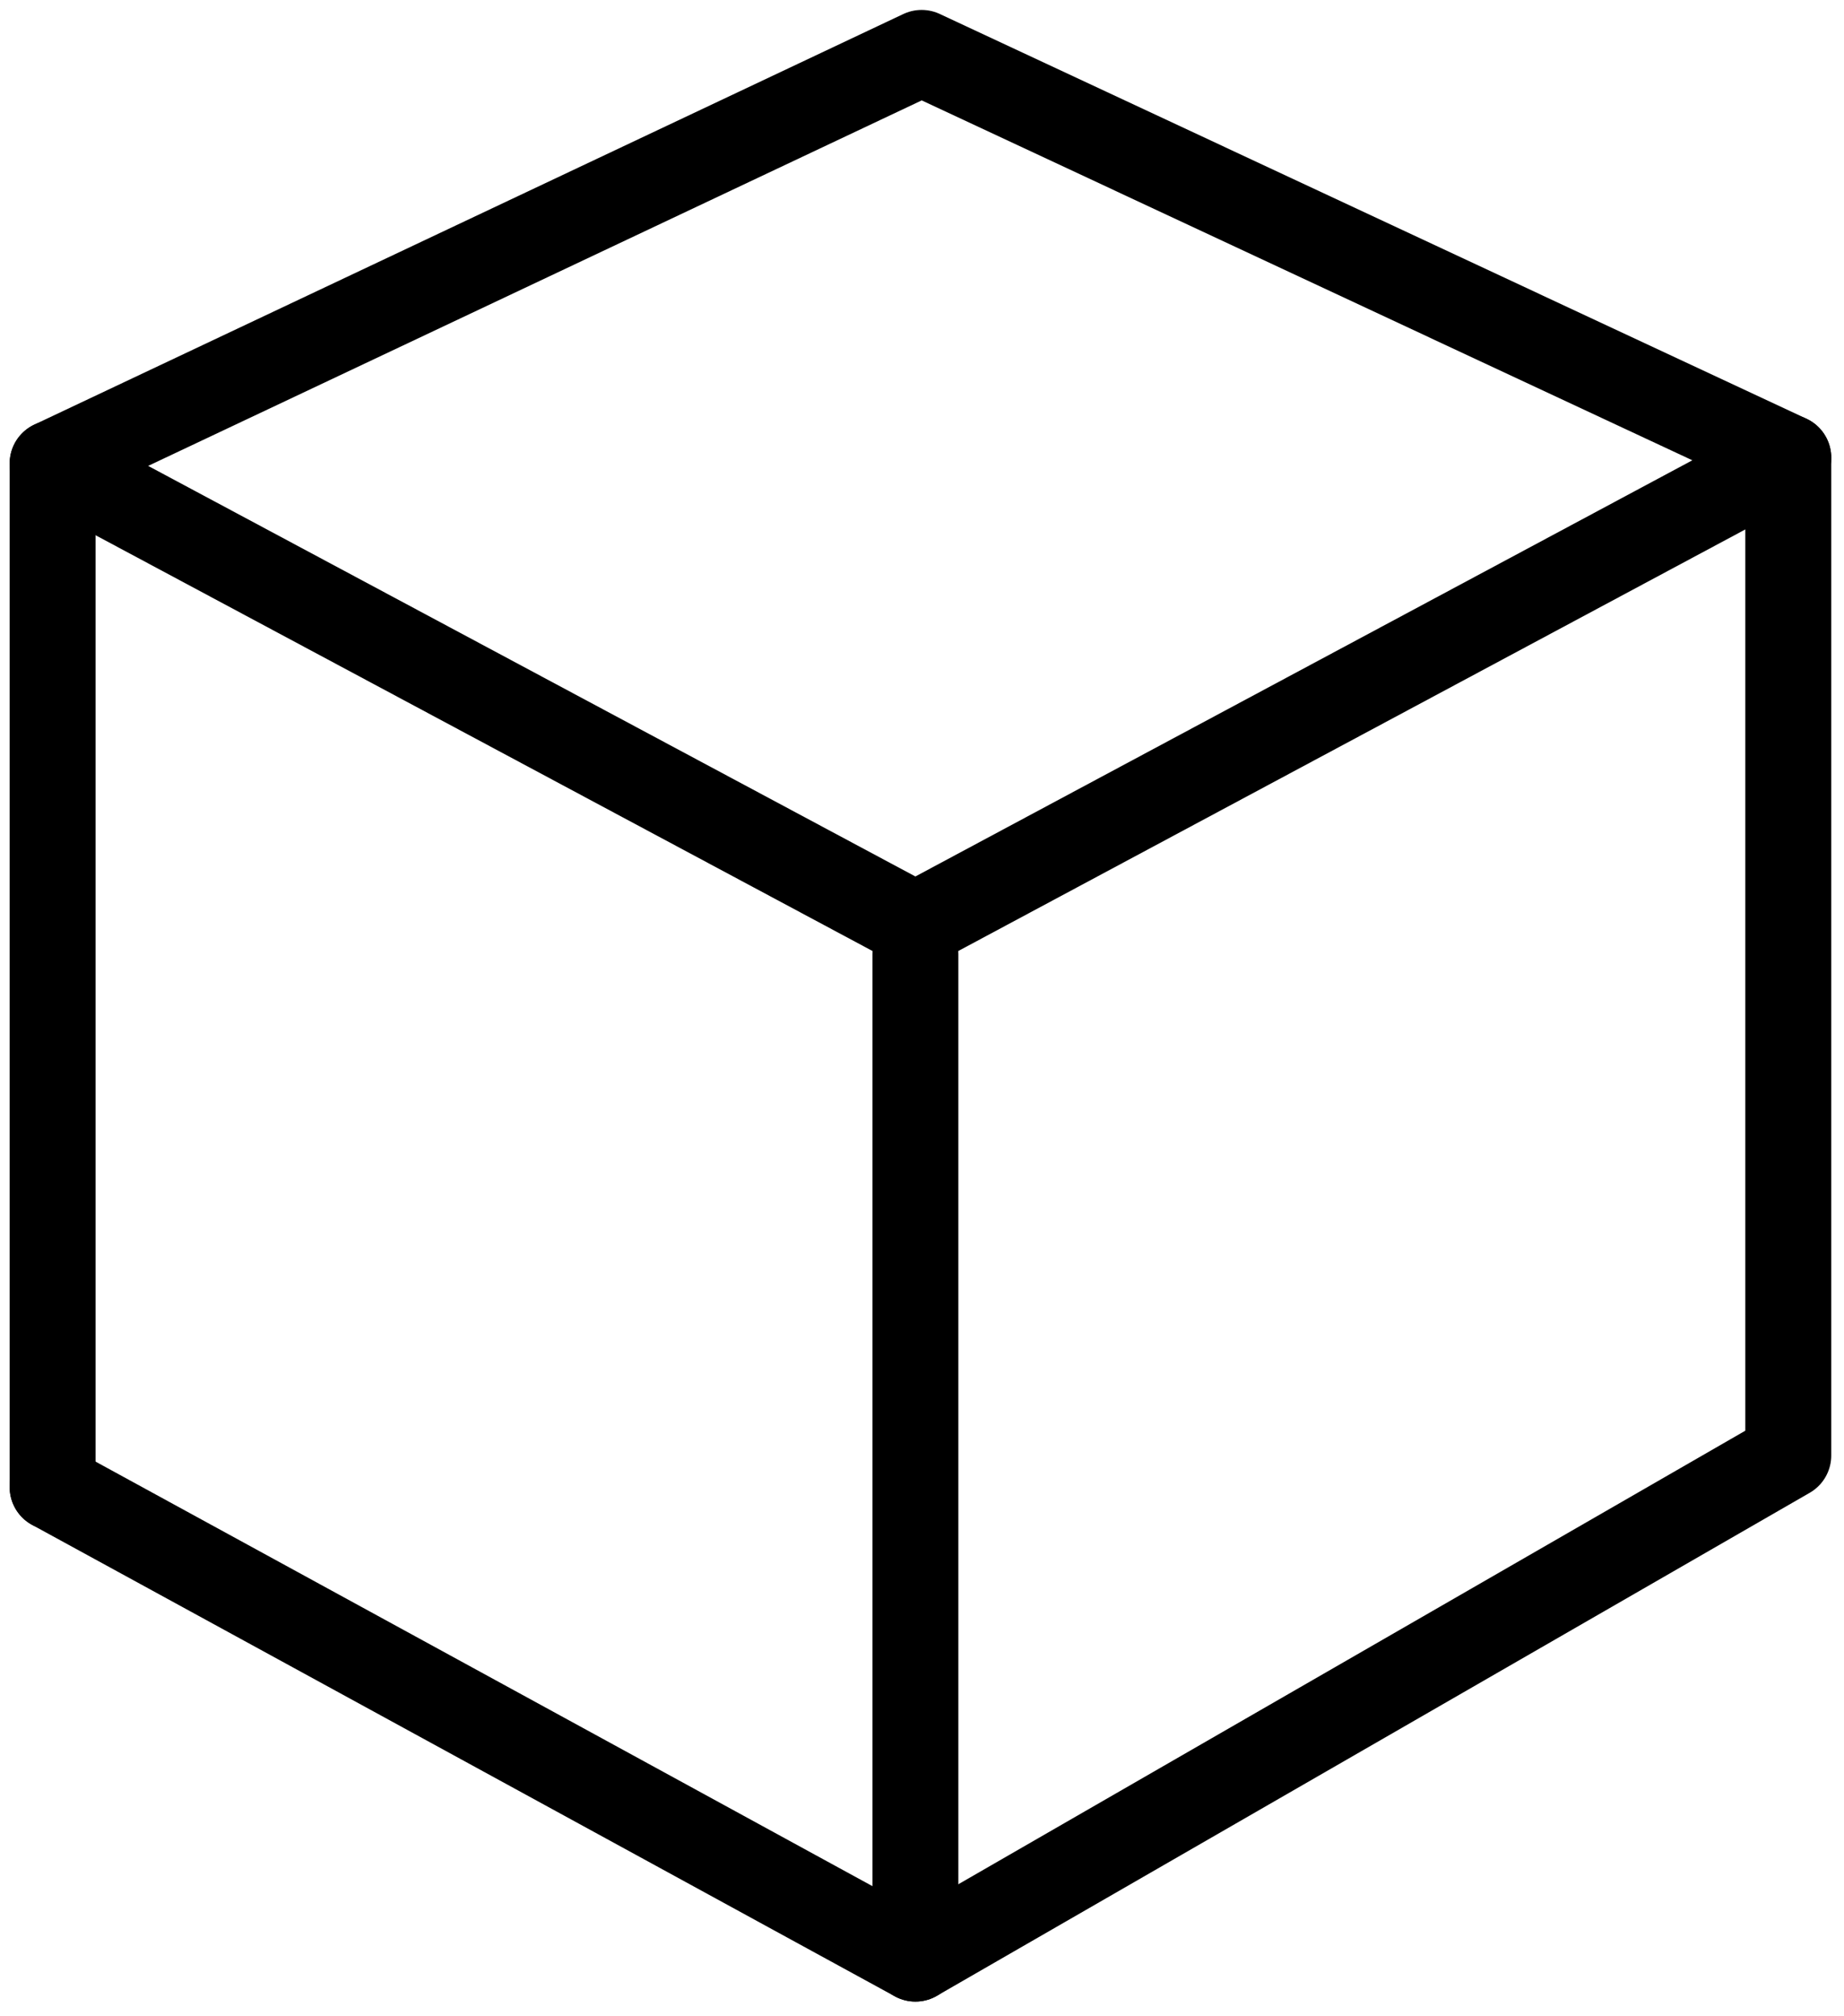
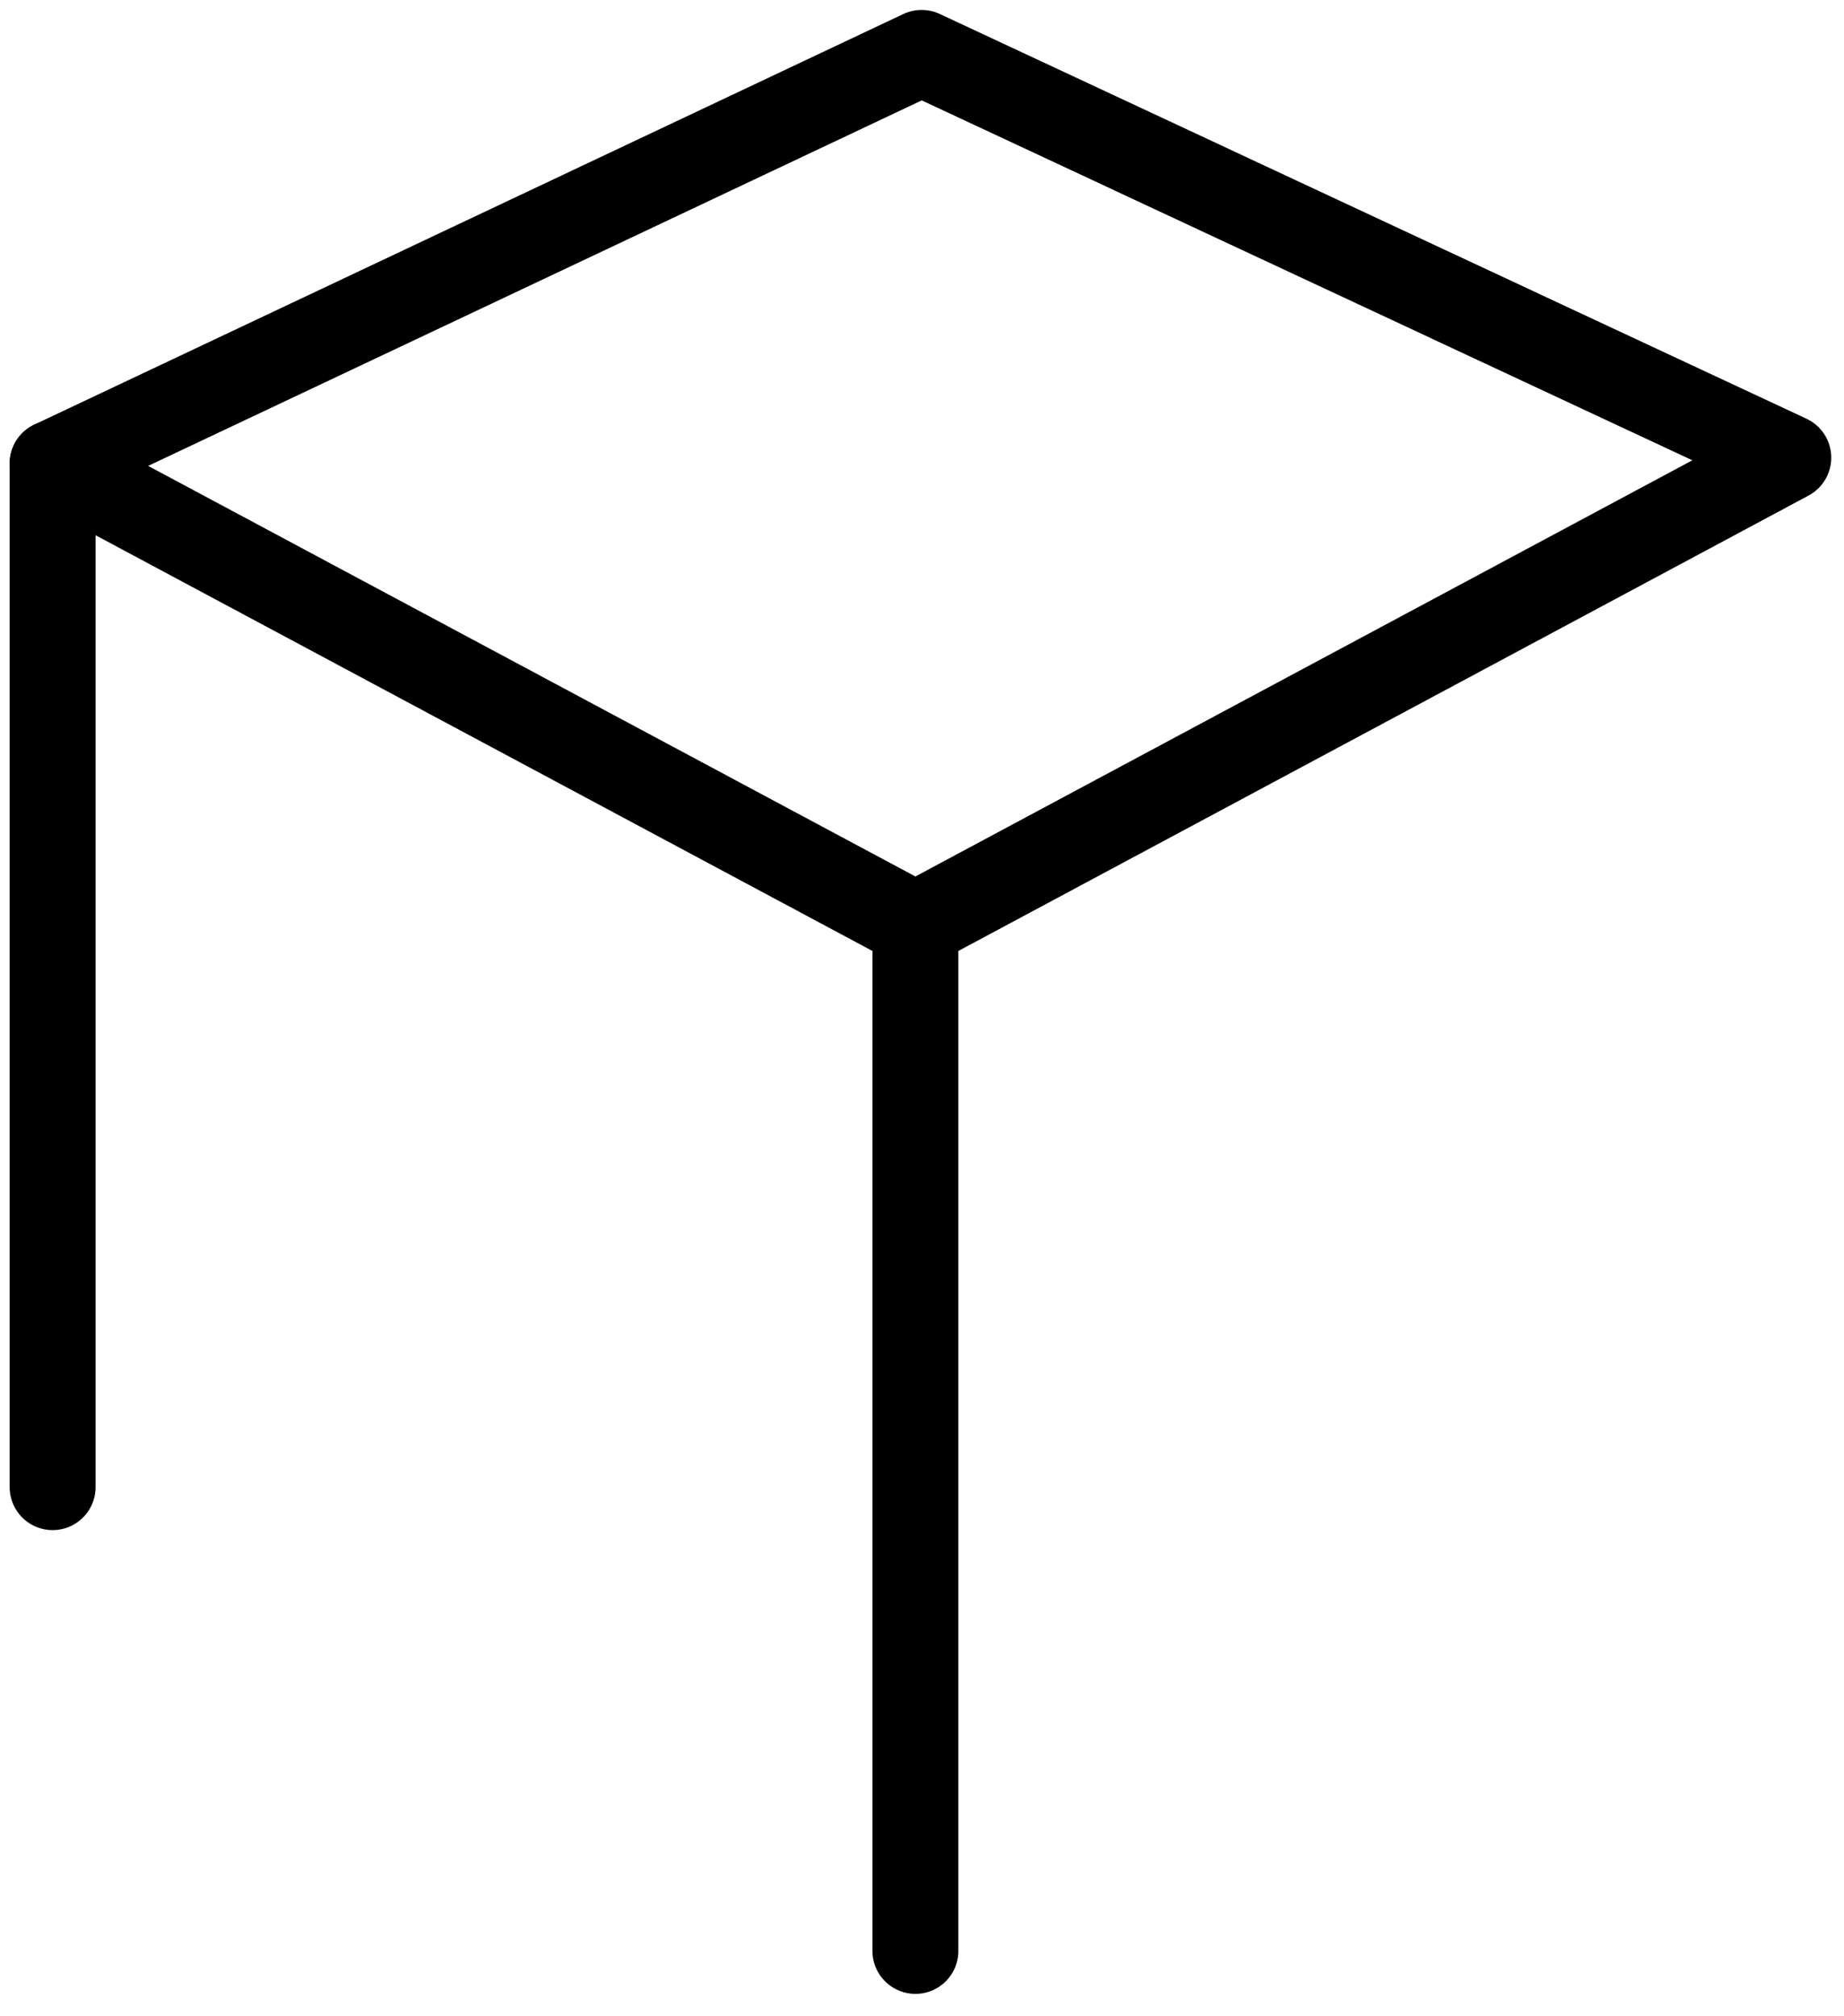
<svg xmlns="http://www.w3.org/2000/svg" xmlns:ns1="http://sodipodi.sourceforge.net/DTD/sodipodi-0.dtd" xmlns:ns2="http://www.inkscape.org/namespaces/inkscape" version="1.1" id="Capa_1" x="0px" y="0px" width="118.752" height="129.764" viewBox="0 0 118.752 129.764" xml:space="preserve" ns1:docname="cube.svg" ns2:version="0.92.3 (2405546, 2018-03-11)">
  <defs id="defs41">
    <ns2:perspective ns1:type="inkscape:persp3d" ns2:vp_x="0 : 71.981747 : 1" ns2:vp_y="0 : 999.99999 : 0" ns2:vp_z="128 : 71.981747 : 1" ns2:persp3d-origin="64.000002 : 47.987832 : 1" id="perspective835" />
  </defs>
  <ns1:namedview pagecolor="#ffffff" bordercolor="#666666" borderopacity="1" objecttolerance="10" gridtolerance="10" guidetolerance="10" ns2:pageopacity="0" ns2:pageshadow="2" ns2:window-width="1680" ns2:window-height="997" id="namedview39" showgrid="false" ns2:zoom="1.4077326" ns2:cx="-66.719034" ns2:cy="61.014715" ns2:window-x="-8" ns2:window-y="-8" ns2:window-maximized="1" ns2:current-layer="g4" fit-margin-top="0" fit-margin-left="0" fit-margin-right="0" fit-margin-bottom="0" />
  <g id="g6" transform="matrix(0.025,0,0,0.025,49.554,53.855)" style="stroke-width:39.525">
    <g id="g4" style="stroke-width:316.203;stroke-miterlimit:4;stroke-dasharray:none" transform="translate(-89.342,198.537)">
      <g id="g961" transform="translate(12.195,-228.776)">
        <path ns1:nodetypes="ccccc" ns2:connector-curvature="0" id="path879" d="M -1769.455,-930.507 453.021,258.335 2701.532,-945.538 469.047,-1987.716 Z" style="fill:none;stroke:#000000;stroke-width:221.342;stroke-linecap:round;stroke-linejoin:round;stroke-miterlimit:4;stroke-dasharray:none;stroke-opacity:1" />
        <path ns1:nodetypes="cc" ns2:connector-curvature="0" id="path881" d="M -1769.455,-930.507 V 1705.155" style="fill:none;stroke:#000000;stroke-width:221.342;stroke-linecap:round;stroke-linejoin:round;stroke-miterlimit:4;stroke-dasharray:none;stroke-opacity:1" />
        <path ns1:nodetypes="cc" ns2:connector-curvature="0" id="path883" d="M 453.021,332.786 V 2899.283" style="fill:none;stroke:#000000;stroke-width:221.342;stroke-linecap:round;stroke-linejoin:round;stroke-miterlimit:4;stroke-dasharray:none;stroke-opacity:1" />
-         <path ns1:nodetypes="cc" ns2:connector-curvature="0" id="path885" d="M -1769.455,1705.155 453.021,2919.137" style="fill:none;stroke:#000000;stroke-width:221.342;stroke-linecap:round;stroke-linejoin:round;stroke-miterlimit:4;stroke-dasharray:none;stroke-opacity:1" />
-         <path ns1:nodetypes="ccc" ns2:connector-curvature="0" id="path887" d="M 2701.532,-945.538 V 1623.83 L 453.021,2919.137" style="fill:none;stroke:#000000;stroke-width:221.342;stroke-linecap:round;stroke-linejoin:round;stroke-miterlimit:4;stroke-dasharray:none;stroke-opacity:1" />
      </g>
    </g>
  </g>
  <g id="g8" transform="matrix(0.025,0,0,0.025,49.554,53.855)" style="stroke-width:39.525">
</g>
  <g id="g10" transform="matrix(0.025,0,0,0.025,49.554,53.855)" style="stroke-width:39.525">
</g>
  <g id="g12" transform="matrix(0.025,0,0,0.025,49.554,53.855)" style="stroke-width:39.525">
</g>
  <g id="g14" transform="matrix(0.025,0,0,0.025,49.554,53.855)" style="stroke-width:39.525">
</g>
  <g id="g16" transform="matrix(0.025,0,0,0.025,49.554,53.855)" style="stroke-width:39.525">
</g>
  <g id="g18" transform="matrix(0.025,0,0,0.025,49.554,53.855)" style="stroke-width:39.525">
</g>
  <g id="g20" transform="matrix(0.025,0,0,0.025,49.554,53.855)" style="stroke-width:39.525">
</g>
  <g id="g22" transform="matrix(0.025,0,0,0.025,49.554,53.855)" style="stroke-width:39.525">
</g>
  <g id="g24" transform="matrix(0.025,0,0,0.025,49.554,53.855)" style="stroke-width:39.525">
</g>
  <g id="g26" transform="matrix(0.025,0,0,0.025,49.554,53.855)" style="stroke-width:39.525">
</g>
  <g id="g28" transform="matrix(0.025,0,0,0.025,49.554,53.855)" style="stroke-width:39.525">
</g>
  <g id="g30" transform="matrix(0.025,0,0,0.025,49.554,53.855)" style="stroke-width:39.525">
</g>
  <g id="g32" transform="matrix(0.025,0,0,0.025,49.554,53.855)" style="stroke-width:39.525">
</g>
  <g id="g34" transform="matrix(0.025,0,0,0.025,49.554,53.855)" style="stroke-width:39.525">
</g>
  <g id="g36" transform="matrix(0.025,0,0,0.025,49.554,53.855)" style="stroke-width:39.525">
</g>
</svg>